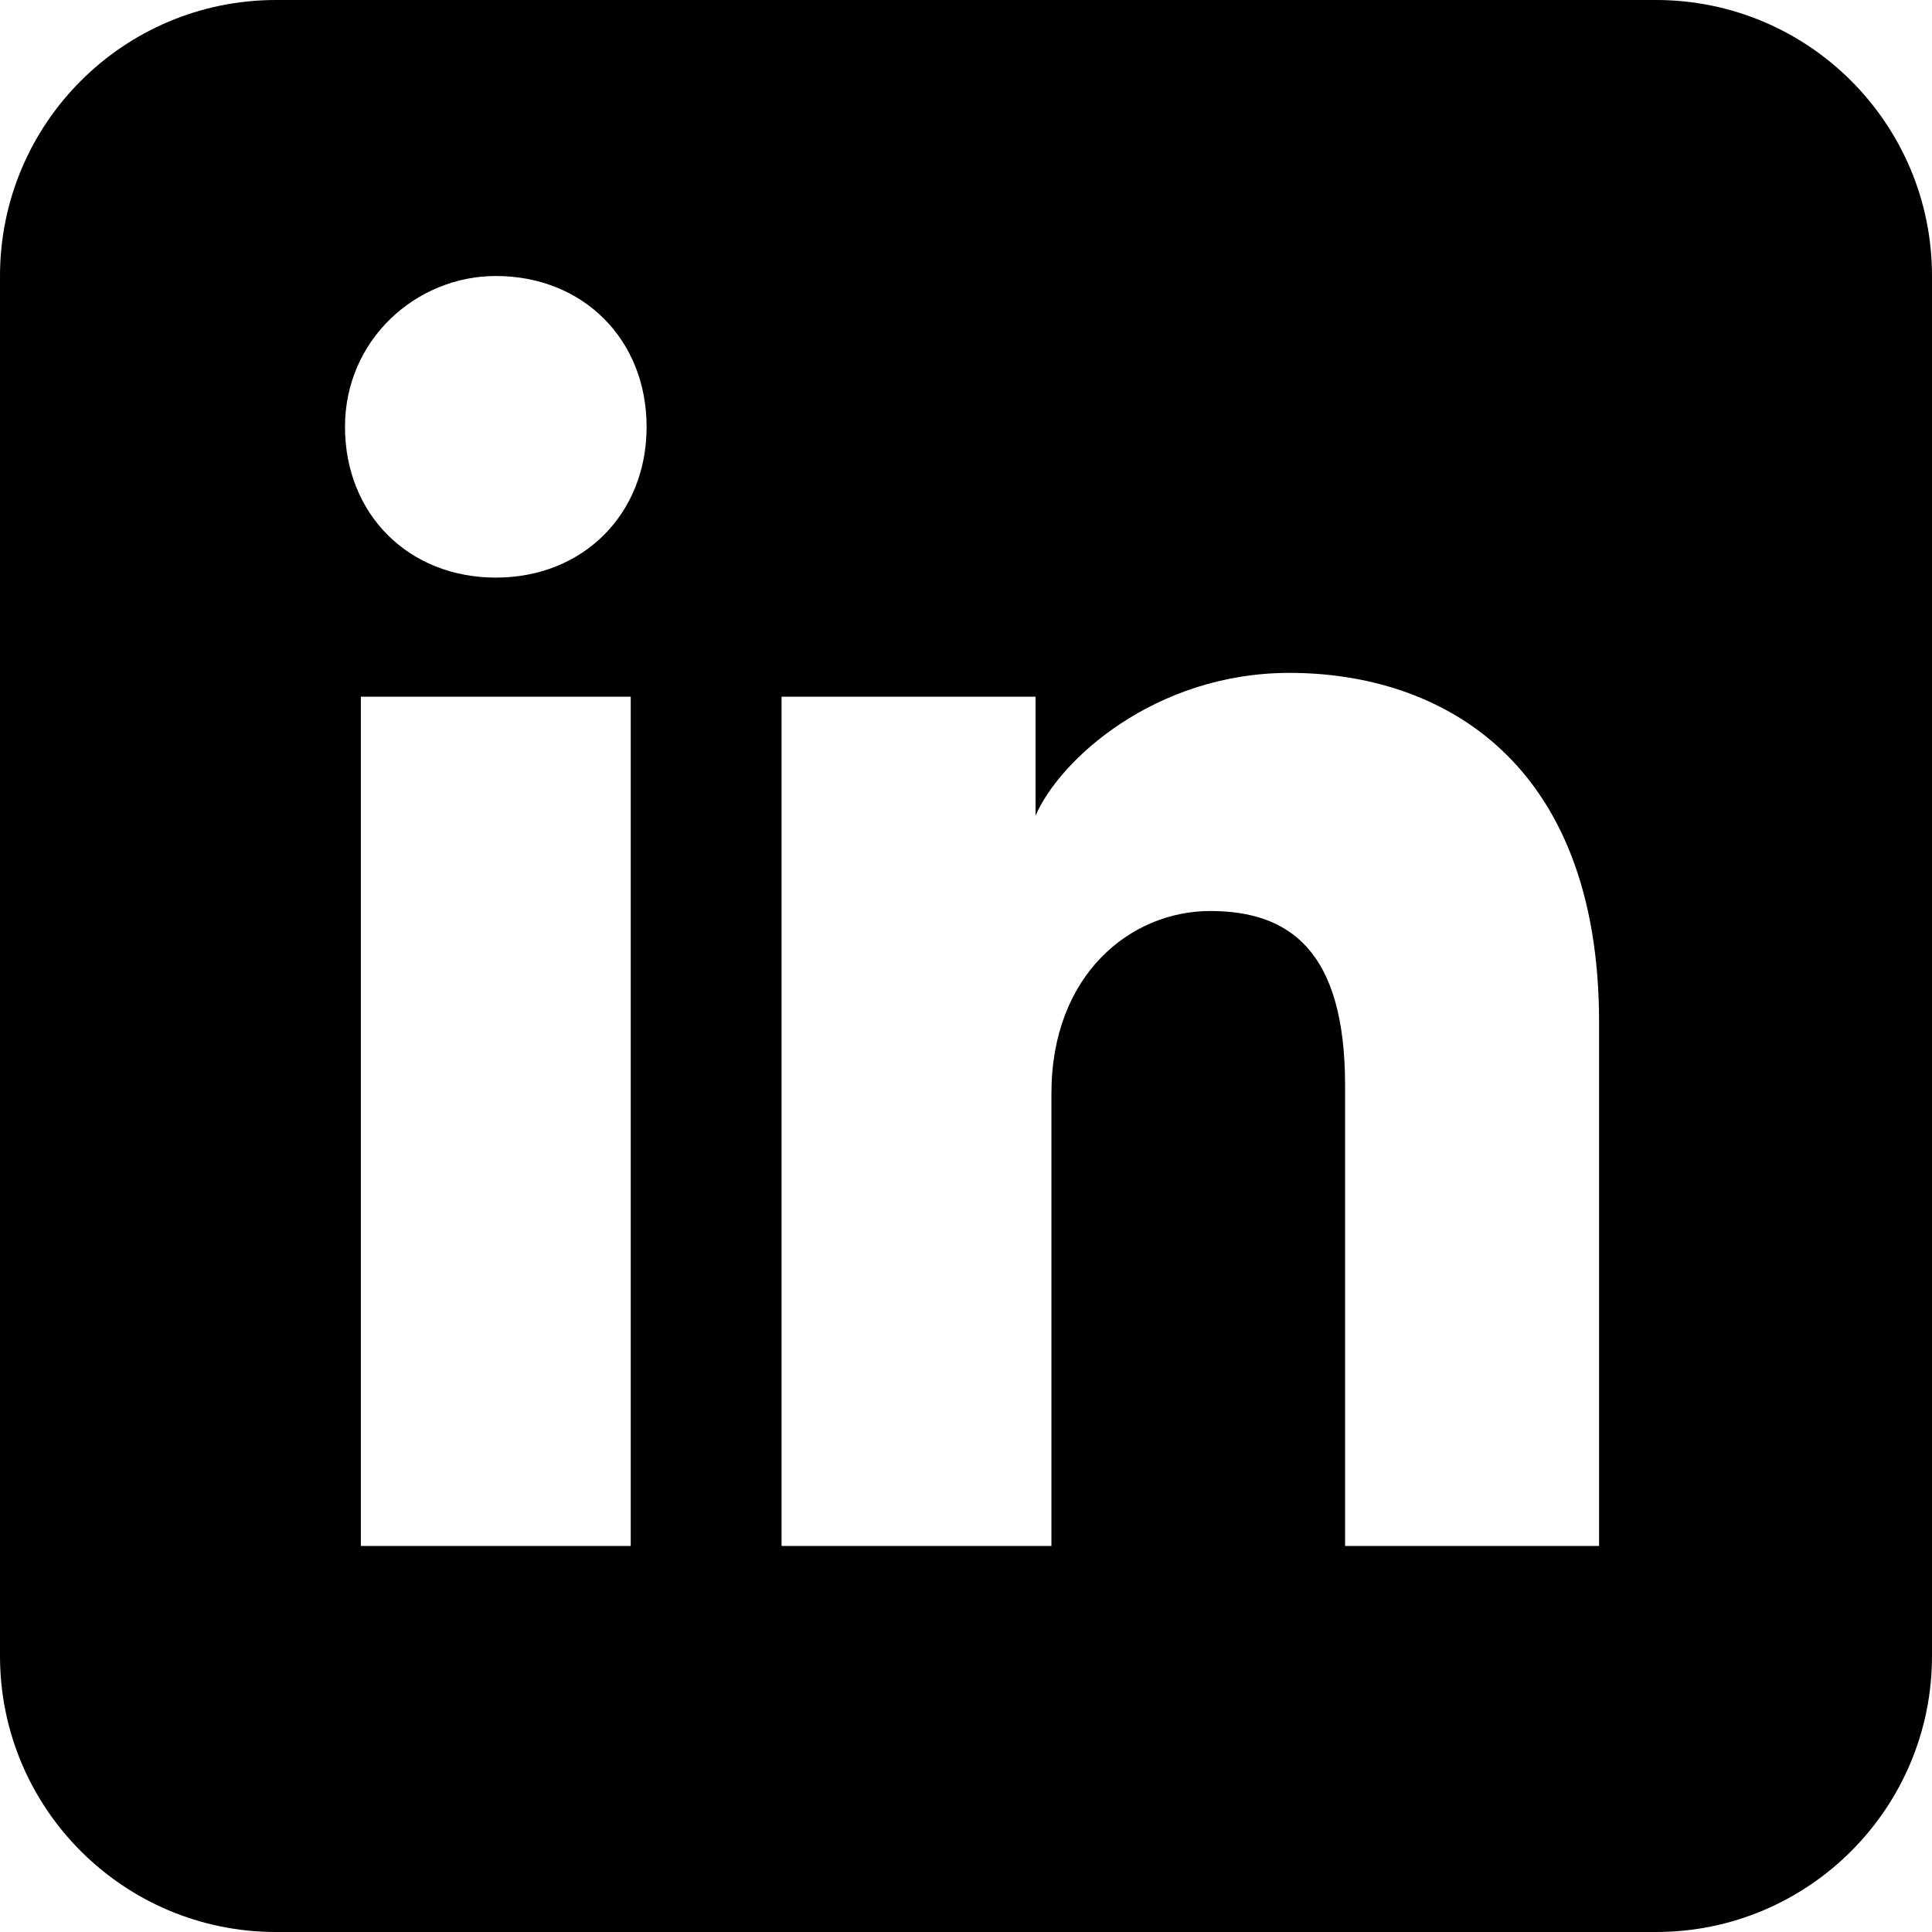
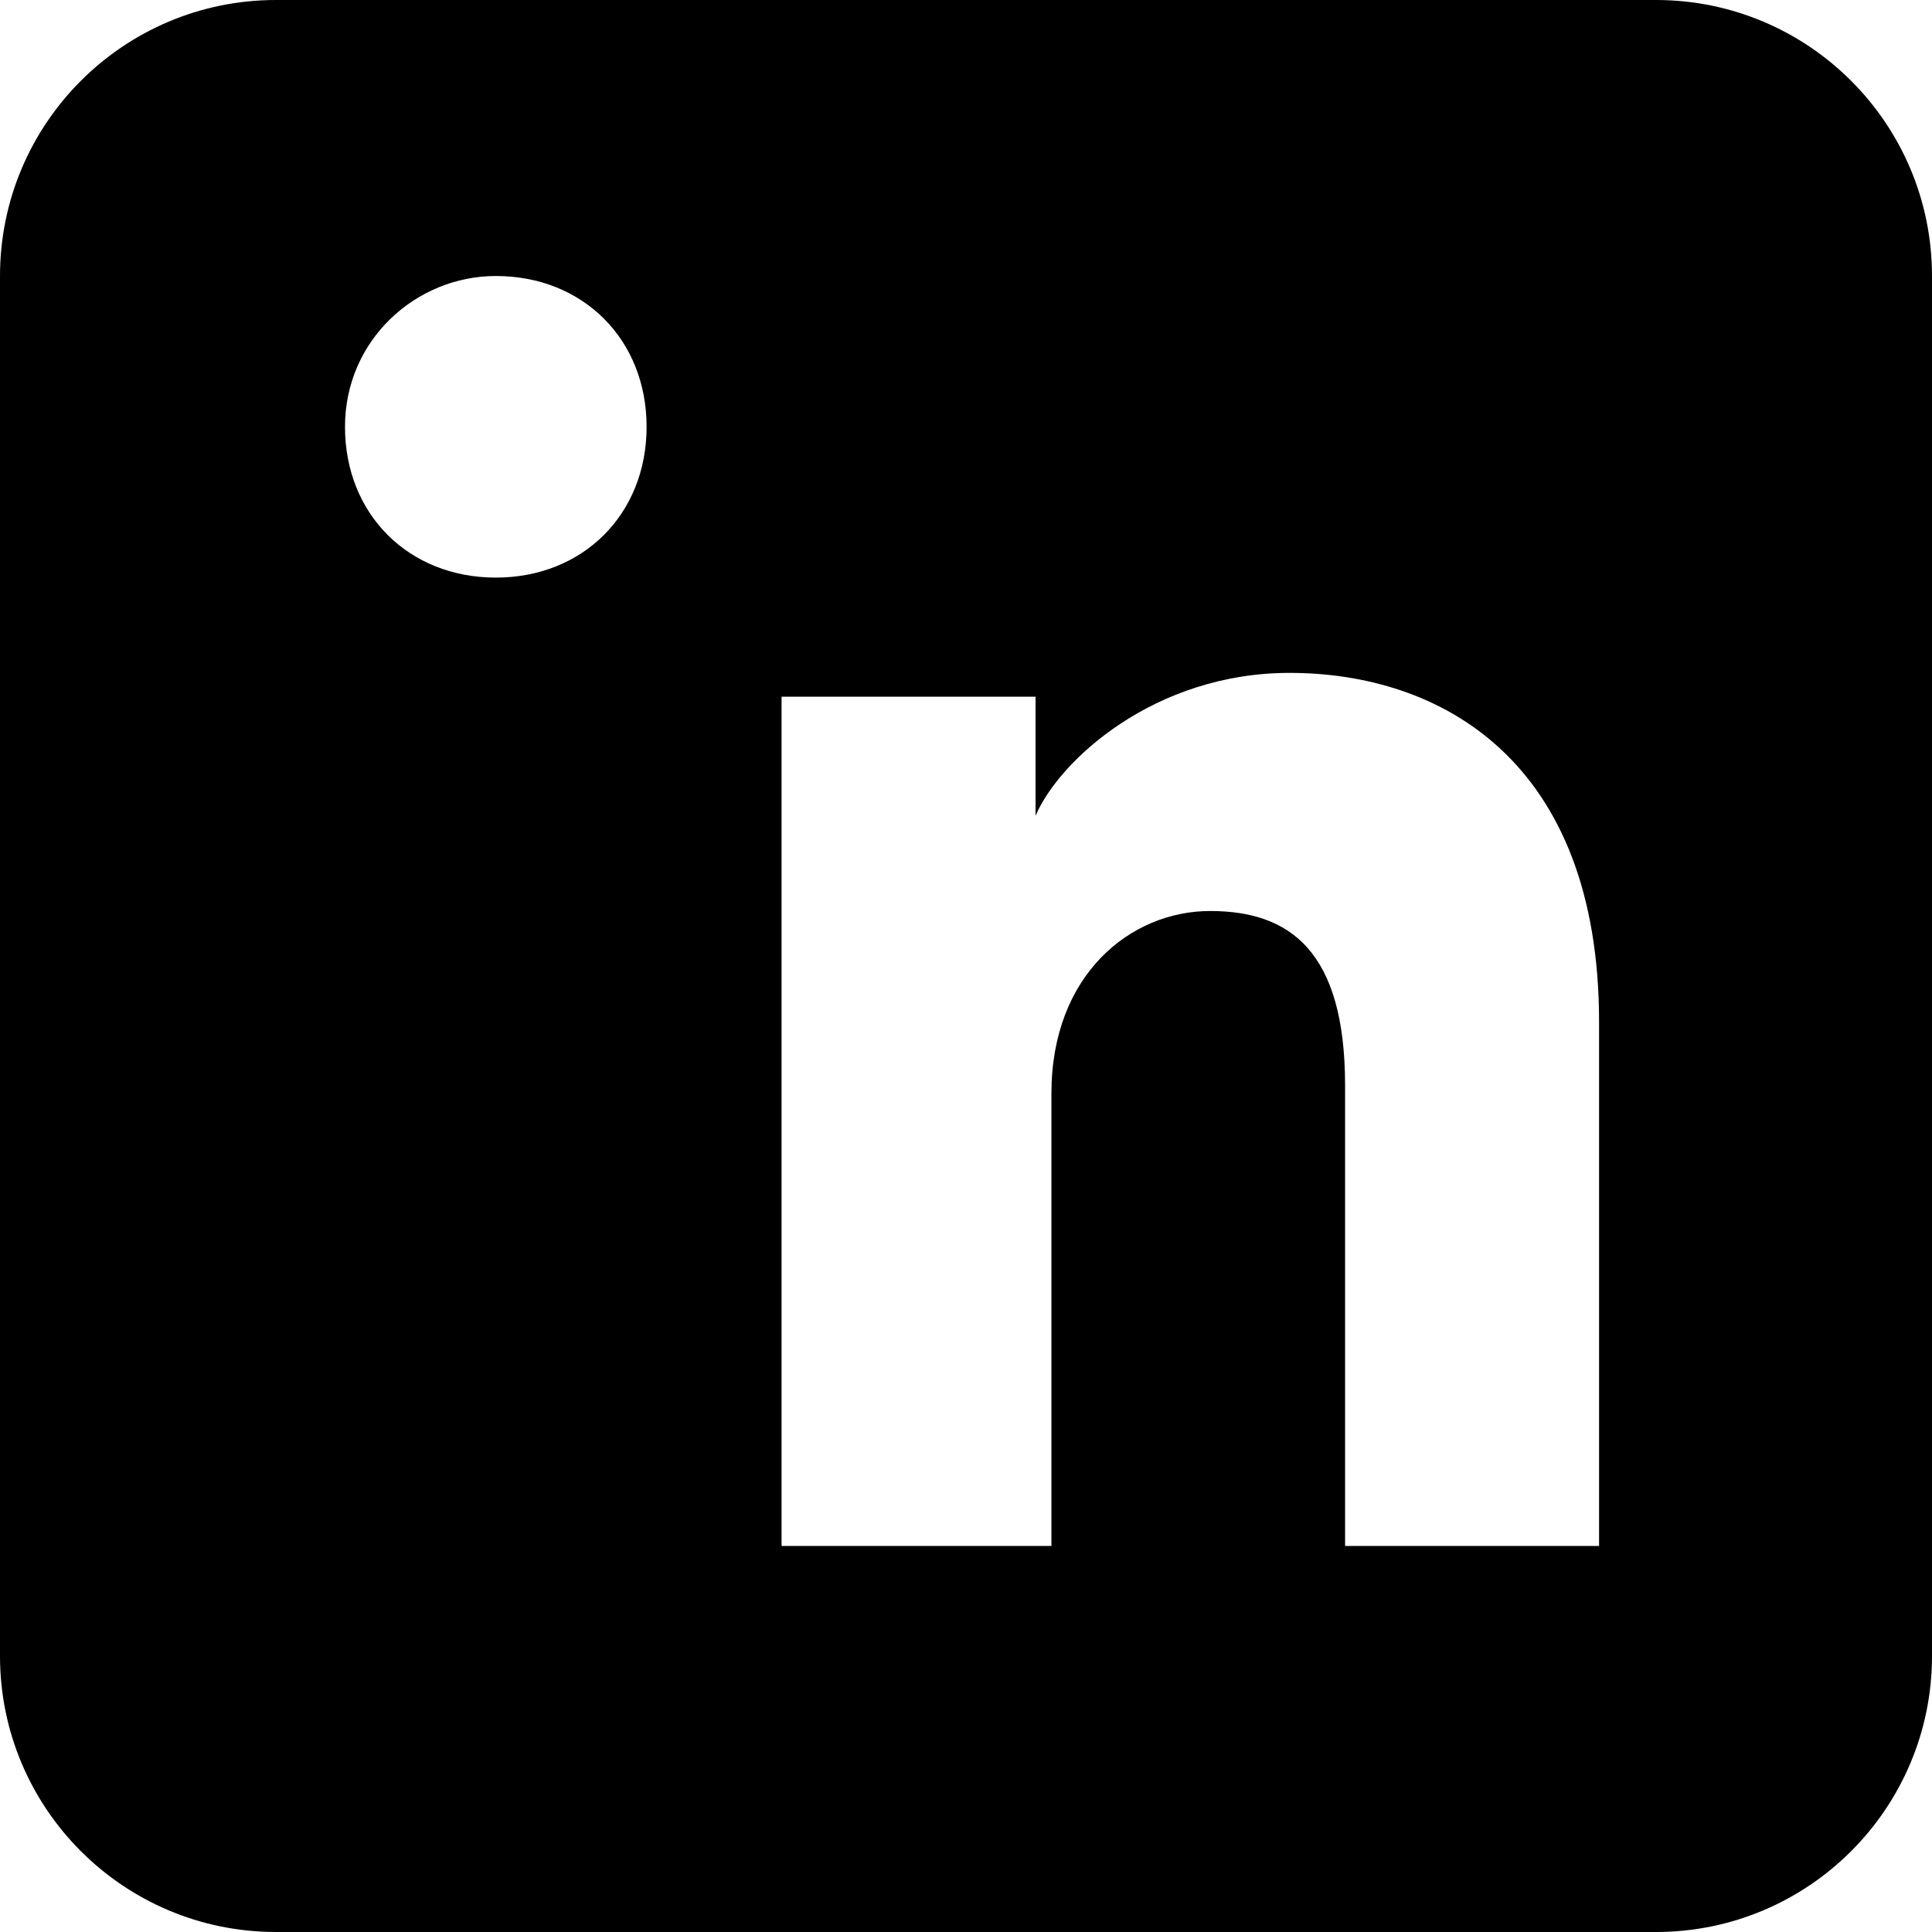
<svg xmlns="http://www.w3.org/2000/svg" width="28" height="28" viewBox="0 0 28 28" fill="none">
-   <path fill-rule="evenodd" clip-rule="evenodd" d="M4 0C1.791 0 0 1.791 0 4V24C0 26.209 1.791 28 4 28H24C26.209 28 28 26.209 28 24V4C28 1.791 26.209 0 24 0H4ZM5.23 22.405V10.097H9.141V22.405H5.23ZM7.186 8.371C5.92 8.371 5 7.451 5 6.186C5 4.92 6.035 4 7.186 4C8.451 4 9.371 4.92 9.371 6.186C9.371 7.451 8.451 8.371 7.186 8.371ZM23.175 22.405H19.494V15.733C19.494 13.778 18.689 13.203 17.538 13.203C16.388 13.203 15.238 14.123 15.238 15.848V22.405H11.327V10.097H15.008V11.822C15.353 11.017 16.733 9.752 18.689 9.752C20.874 9.752 23.175 11.017 23.175 14.813V22.405Z" fill="black" />
+   <path fill-rule="evenodd" clip-rule="evenodd" d="M4 0C1.791 0 0 1.791 0 4V24C0 26.209 1.791 28 4 28H24C26.209 28 28 26.209 28 24V4C28 1.791 26.209 0 24 0H4ZM5.23 22.405V10.097V22.405H5.23ZM7.186 8.371C5.92 8.371 5 7.451 5 6.186C5 4.92 6.035 4 7.186 4C8.451 4 9.371 4.92 9.371 6.186C9.371 7.451 8.451 8.371 7.186 8.371ZM23.175 22.405H19.494V15.733C19.494 13.778 18.689 13.203 17.538 13.203C16.388 13.203 15.238 14.123 15.238 15.848V22.405H11.327V10.097H15.008V11.822C15.353 11.017 16.733 9.752 18.689 9.752C20.874 9.752 23.175 11.017 23.175 14.813V22.405Z" fill="black" />
</svg>